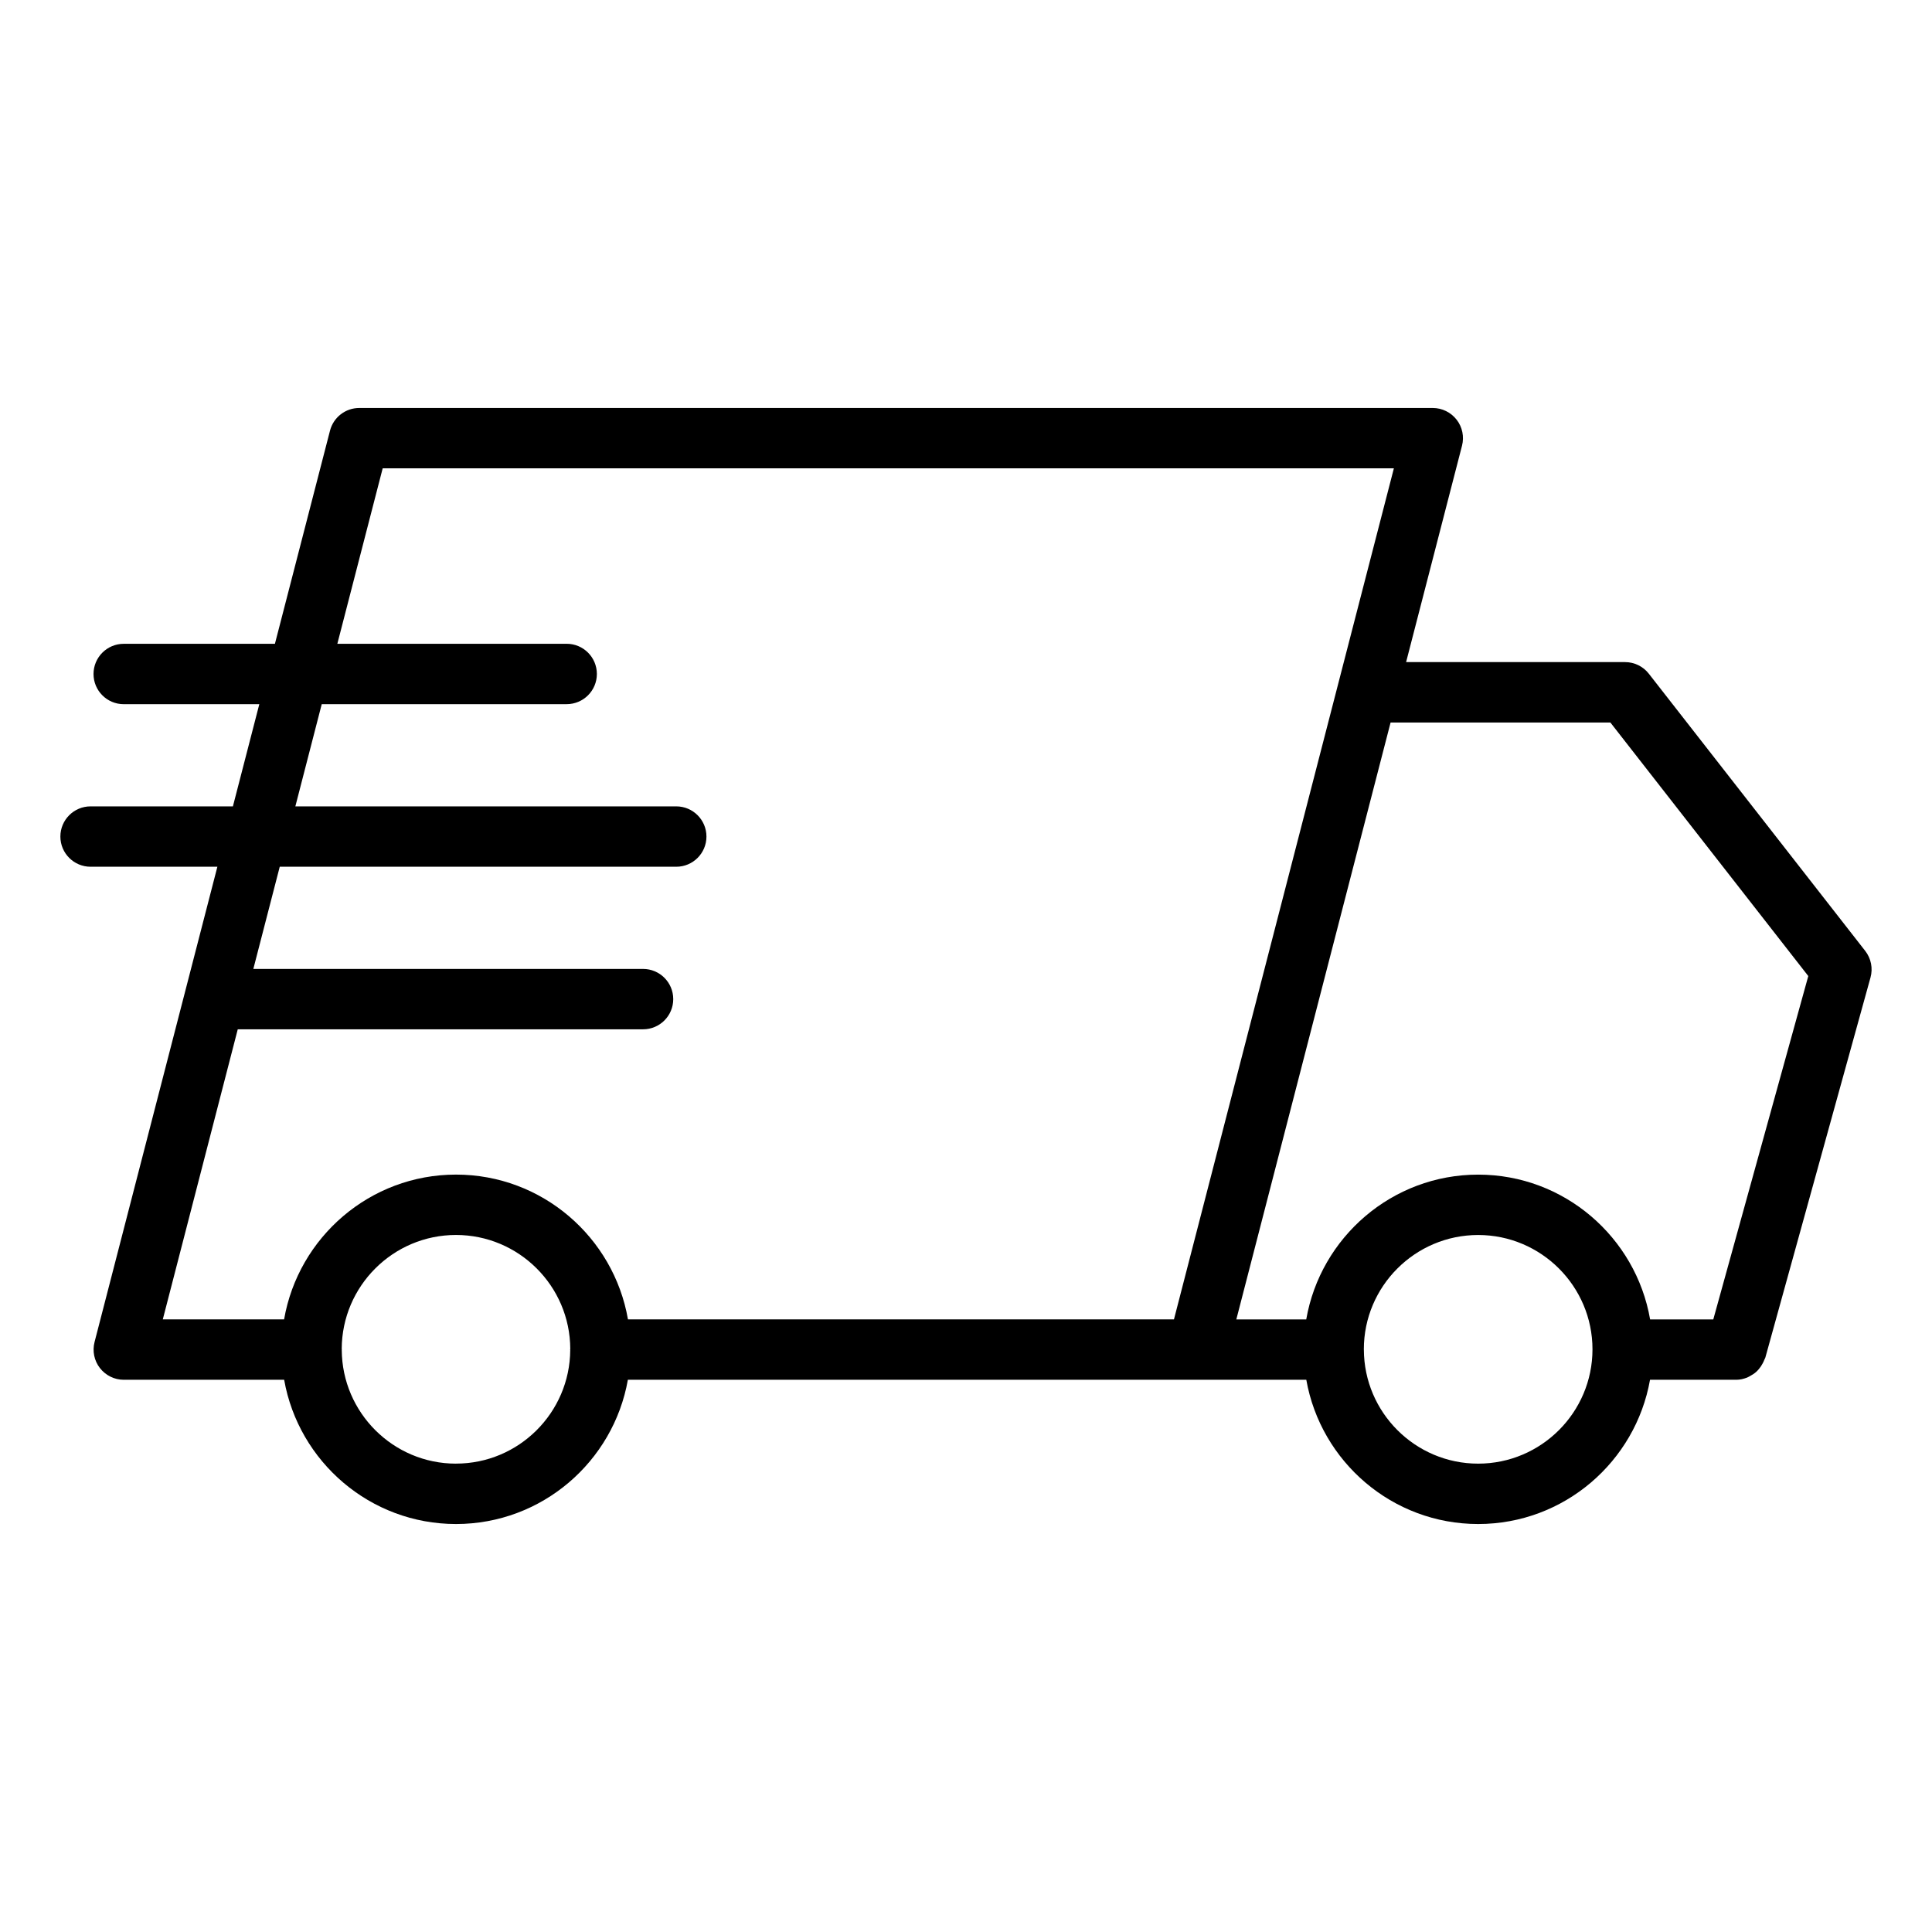
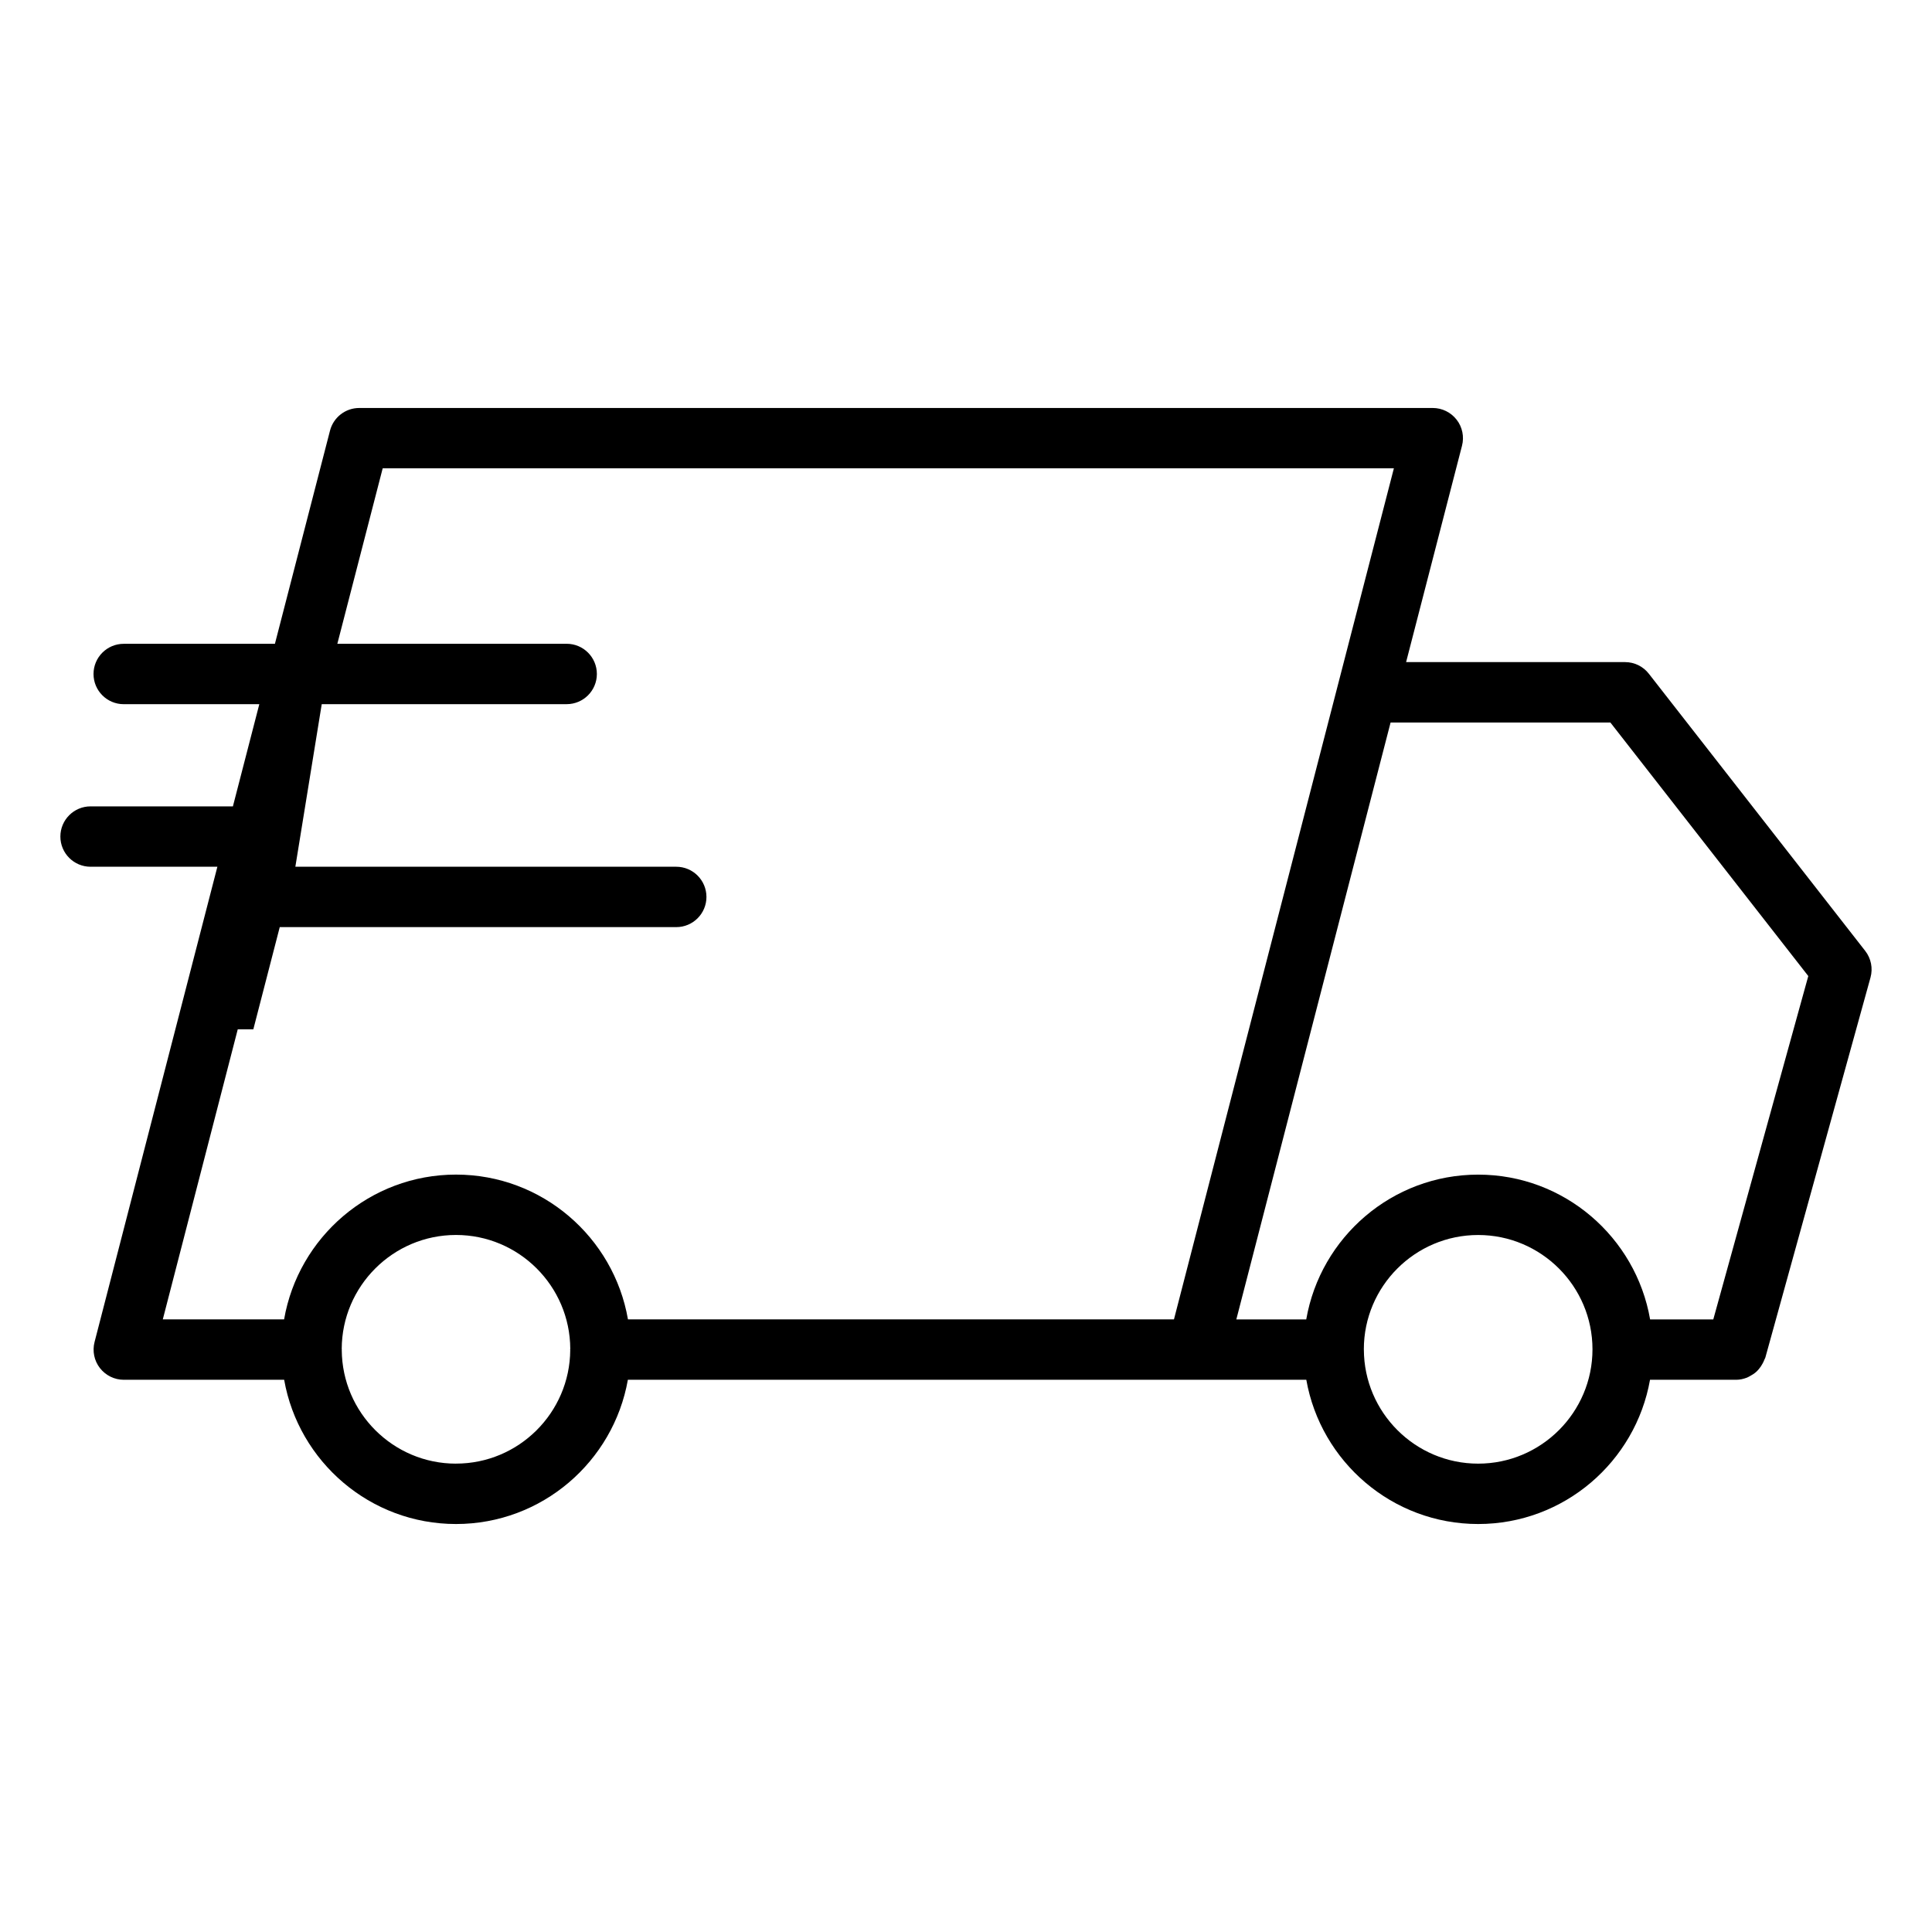
<svg xmlns="http://www.w3.org/2000/svg" viewBox="0 0 64 64" id="Layer_1">
-   <path d="m3 26.712c-.552 0-1 .448-1 1s.448 1 1 1h4.201l-4.069 15.745c-.077.299-.012.618.178.862s.481.388.791.388h5.312c.479 2.711 2.846 4.778 5.693 4.778s5.214-2.067 5.693-4.778h18.864 3.61c.479 2.711 2.846 4.778 5.693 4.778s5.214-2.067 5.693-4.778h2.857c0 0 0-0.0 0-0.0 0 0 0.0 0.0 0.0 0.0.124 0 .243-.029.356-.072.038-.015.07-.036.106-.055.07-.037.135-.079.195-.132.034-.03.062-.061.091-.095.049-.057.089-.118.125-.186.022-.042.043-.082.059-.127.008-.024.024-.042.031-.067l3.484-12.592c.084-.305.019-.632-.176-.882l-7.167-9.181c-.189-.243-.48-.385-.788-.385h-7.253l1.852-7.168c.077-.299.012-.618-.178-.862s-.481-.388-.791-.388h-35.562c-.456 0-.854.309-.968.75l-1.825 7.062h-5.009c-.552 0-1 .448-1 1s.448 1 1 1h4.492l-.875 3.386zm12.105 21.773c-2.08 0-3.771-1.687-3.784-3.764 0-.005.003-.01.003-.015 0-.007-.004-.013-.004-.021.007-2.082 1.702-3.775 3.785-3.775 2.083 0 3.777 1.691 3.786 3.772-0.0.008-.005.015-.005.024 0 .006.004.012.004.018-.015 2.075-1.705 3.76-3.784 3.76zm33.861 0c-2.084 0-3.78-1.694-3.786-3.776 0-.001 0-.001 0-.002 0-.002-.001-.004-.001-.006 0-.001-0-.002-0-.003 0-2.088 1.699-3.787 3.787-3.787 2.088 0 3.787 1.699 3.787 3.787s-1.699 3.787-3.787 3.787zm4.379-24.552 6.557 8.4-3.147 11.374h-2.093c-.472-2.72-2.844-4.796-5.696-4.796s-5.223 2.076-5.695 4.796h-2.316l5.11-19.773h7.282zm-42.687-.607h8.114c.552 0 1-.448 1-1s-.448-1-1-1h-7.597l1.502-5.812h33.497l-7.285 28.192h-18.087c-.472-2.72-2.844-4.796-5.696-4.796s-5.223 2.076-5.695 4.796h-4.018l2.483-9.609h13.426c.552 0 1-.447 1-1 0-.552-.448-1-1-1h-12.91l.875-3.385h13.135c.552 0 1-.448 1-1s-.448-1-1-1h-12.618z" />
+   <path d="m3 26.712c-.552 0-1 .448-1 1s.448 1 1 1h4.201l-4.069 15.745c-.077.299-.012.618.178.862s.481.388.791.388h5.312c.479 2.711 2.846 4.778 5.693 4.778s5.214-2.067 5.693-4.778h18.864 3.61c.479 2.711 2.846 4.778 5.693 4.778s5.214-2.067 5.693-4.778h2.857c0 0 0-0.0 0-0.0 0 0 0.0 0.0 0.0 0.0.124 0 .243-.029.356-.072.038-.015.07-.036.106-.055.07-.037.135-.079.195-.132.034-.03.062-.061.091-.095.049-.057.089-.118.125-.186.022-.042.043-.082.059-.127.008-.024.024-.042.031-.067l3.484-12.592c.084-.305.019-.632-.176-.882l-7.167-9.181c-.189-.243-.48-.385-.788-.385h-7.253l1.852-7.168c.077-.299.012-.618-.178-.862s-.481-.388-.791-.388h-35.562c-.456 0-.854.309-.968.75l-1.825 7.062h-5.009c-.552 0-1 .448-1 1s.448 1 1 1h4.492l-.875 3.386zm12.105 21.773c-2.08 0-3.771-1.687-3.784-3.764 0-.005.003-.01.003-.015 0-.007-.004-.013-.004-.021.007-2.082 1.702-3.775 3.785-3.775 2.083 0 3.777 1.691 3.786 3.772-0.0.008-.005.015-.005.024 0 .006.004.012.004.018-.015 2.075-1.705 3.76-3.784 3.76zm33.861 0c-2.084 0-3.78-1.694-3.786-3.776 0-.001 0-.001 0-.002 0-.002-.001-.004-.001-.006 0-.001-0-.002-0-.003 0-2.088 1.699-3.787 3.787-3.787 2.088 0 3.787 1.699 3.787 3.787s-1.699 3.787-3.787 3.787zm4.379-24.552 6.557 8.4-3.147 11.374h-2.093c-.472-2.72-2.844-4.796-5.696-4.796s-5.223 2.076-5.695 4.796h-2.316l5.11-19.773h7.282zm-42.687-.607h8.114c.552 0 1-.448 1-1s-.448-1-1-1h-7.597l1.502-5.812h33.497l-7.285 28.192h-18.087c-.472-2.72-2.844-4.796-5.696-4.796s-5.223 2.076-5.695 4.796h-4.018l2.483-9.609h13.426h-12.91l.875-3.385h13.135c.552 0 1-.448 1-1s-.448-1-1-1h-12.618z" />
</svg>